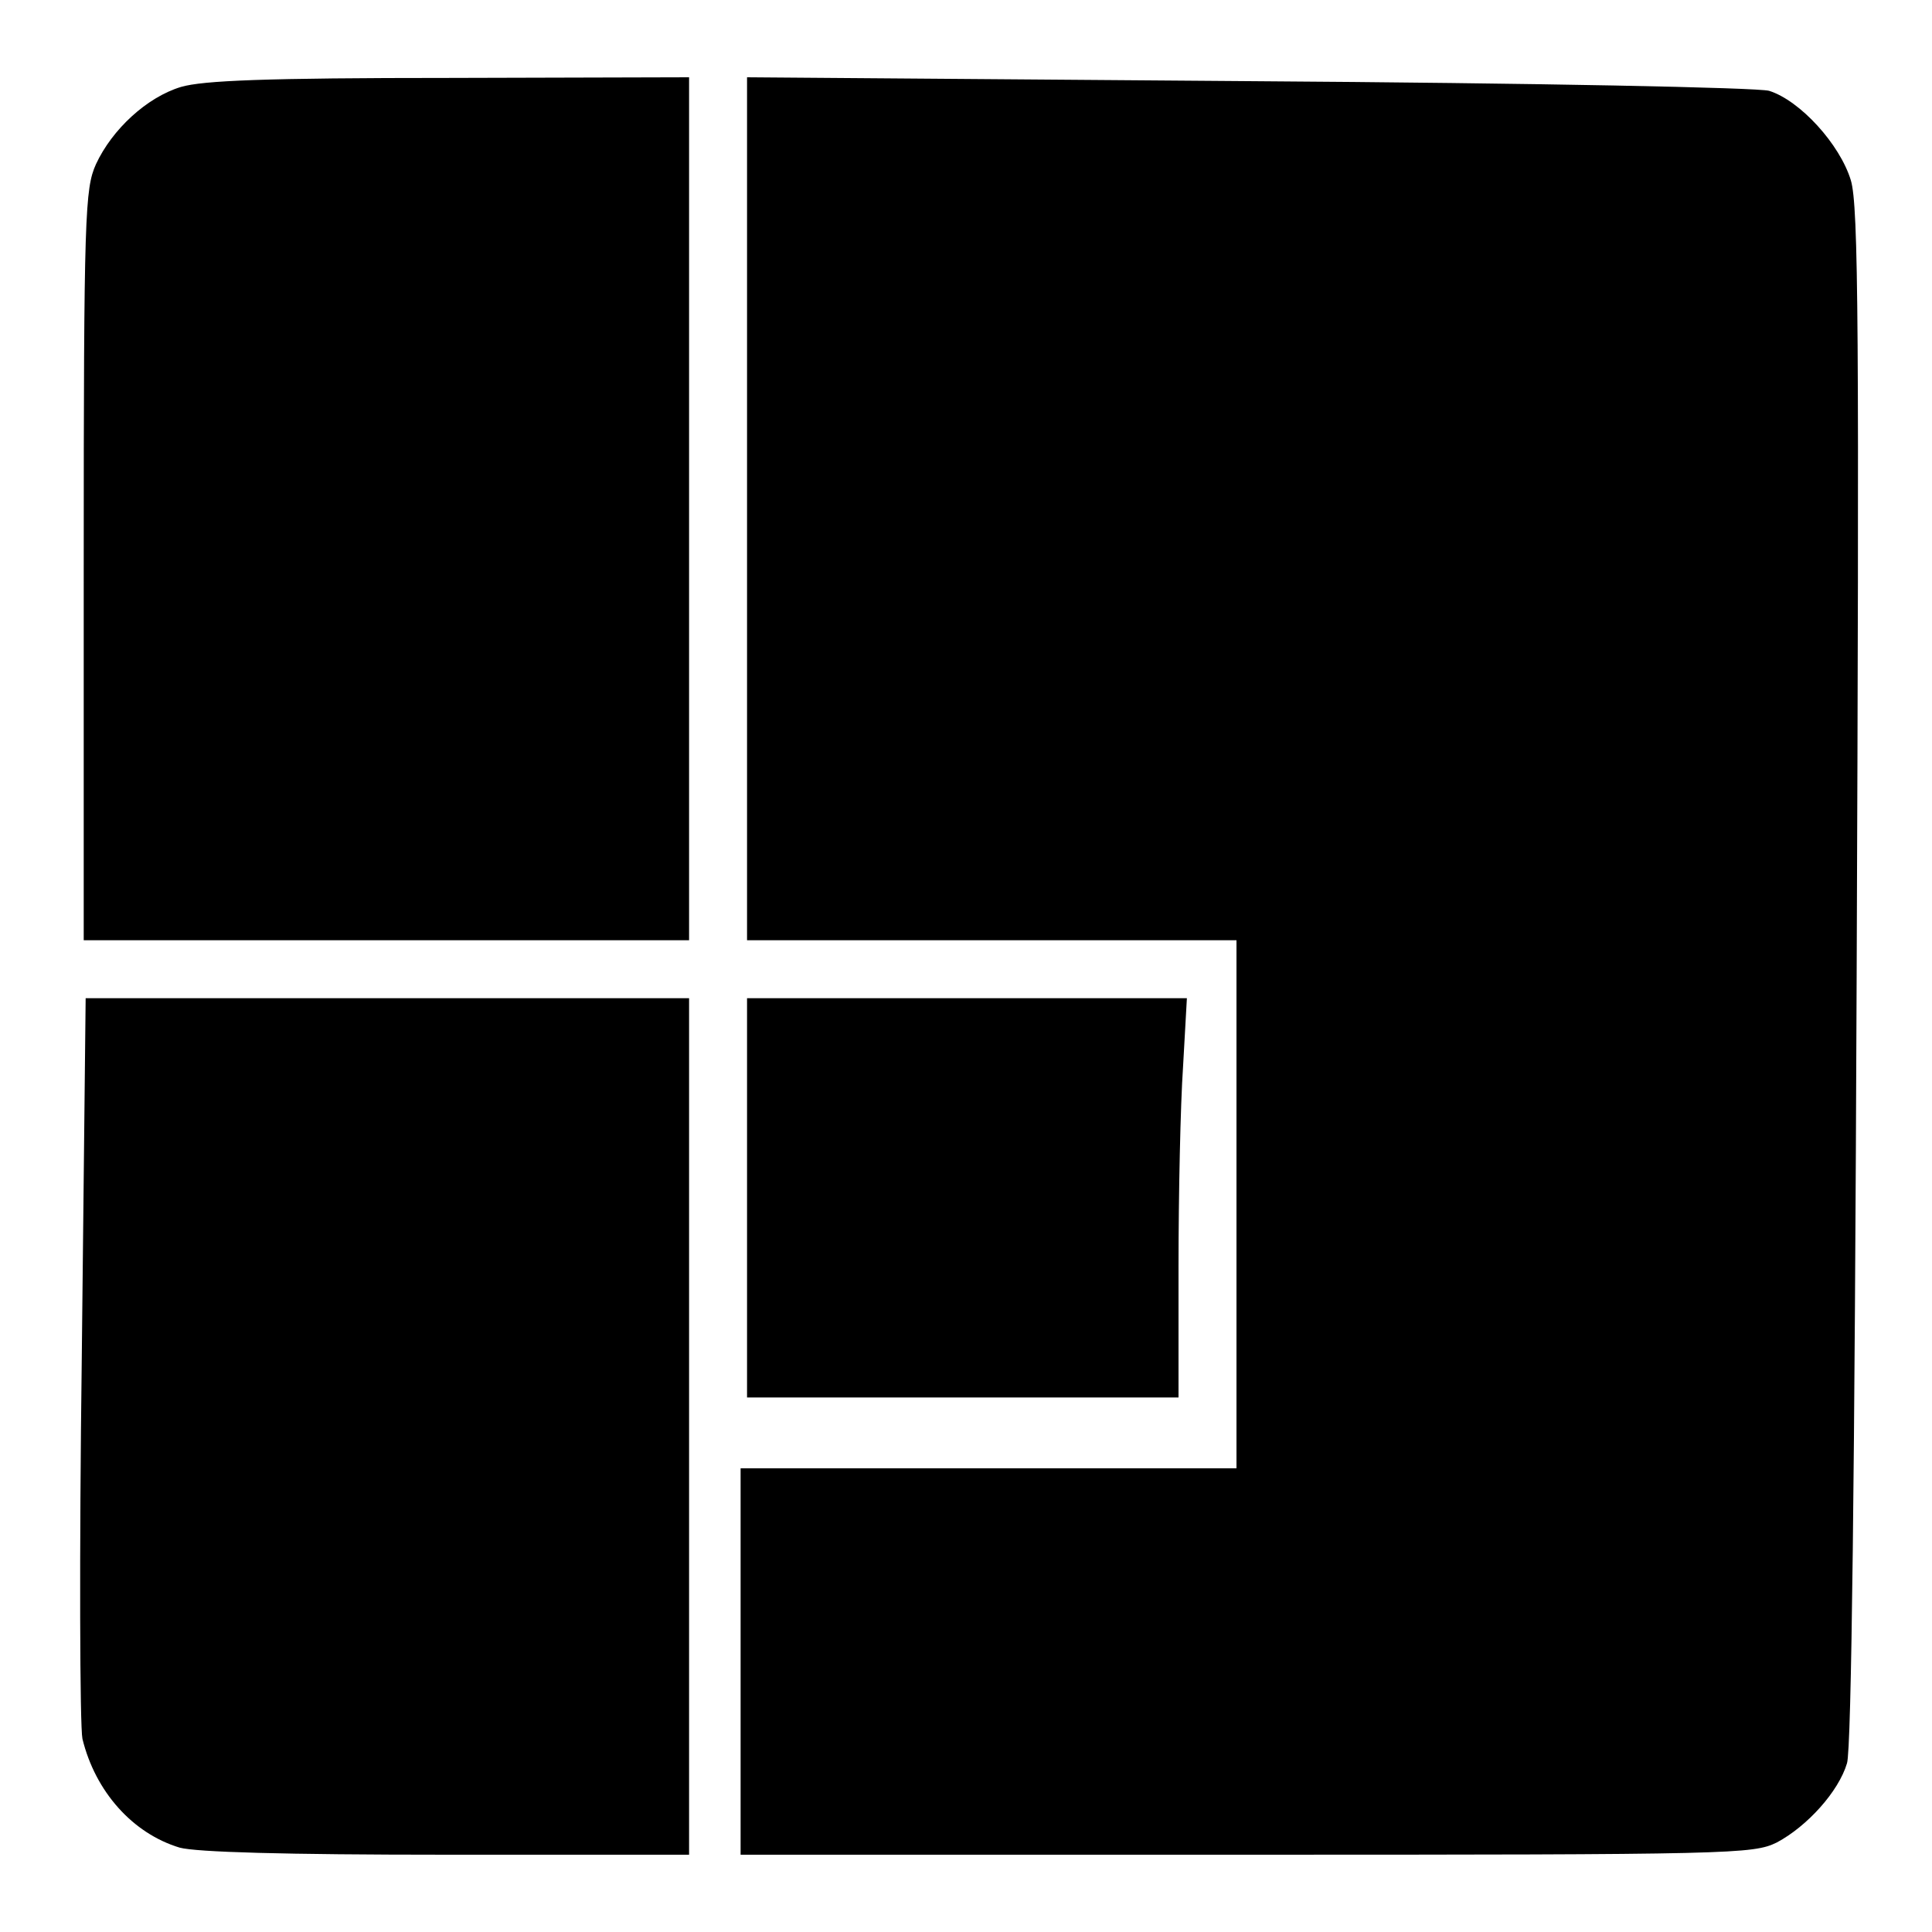
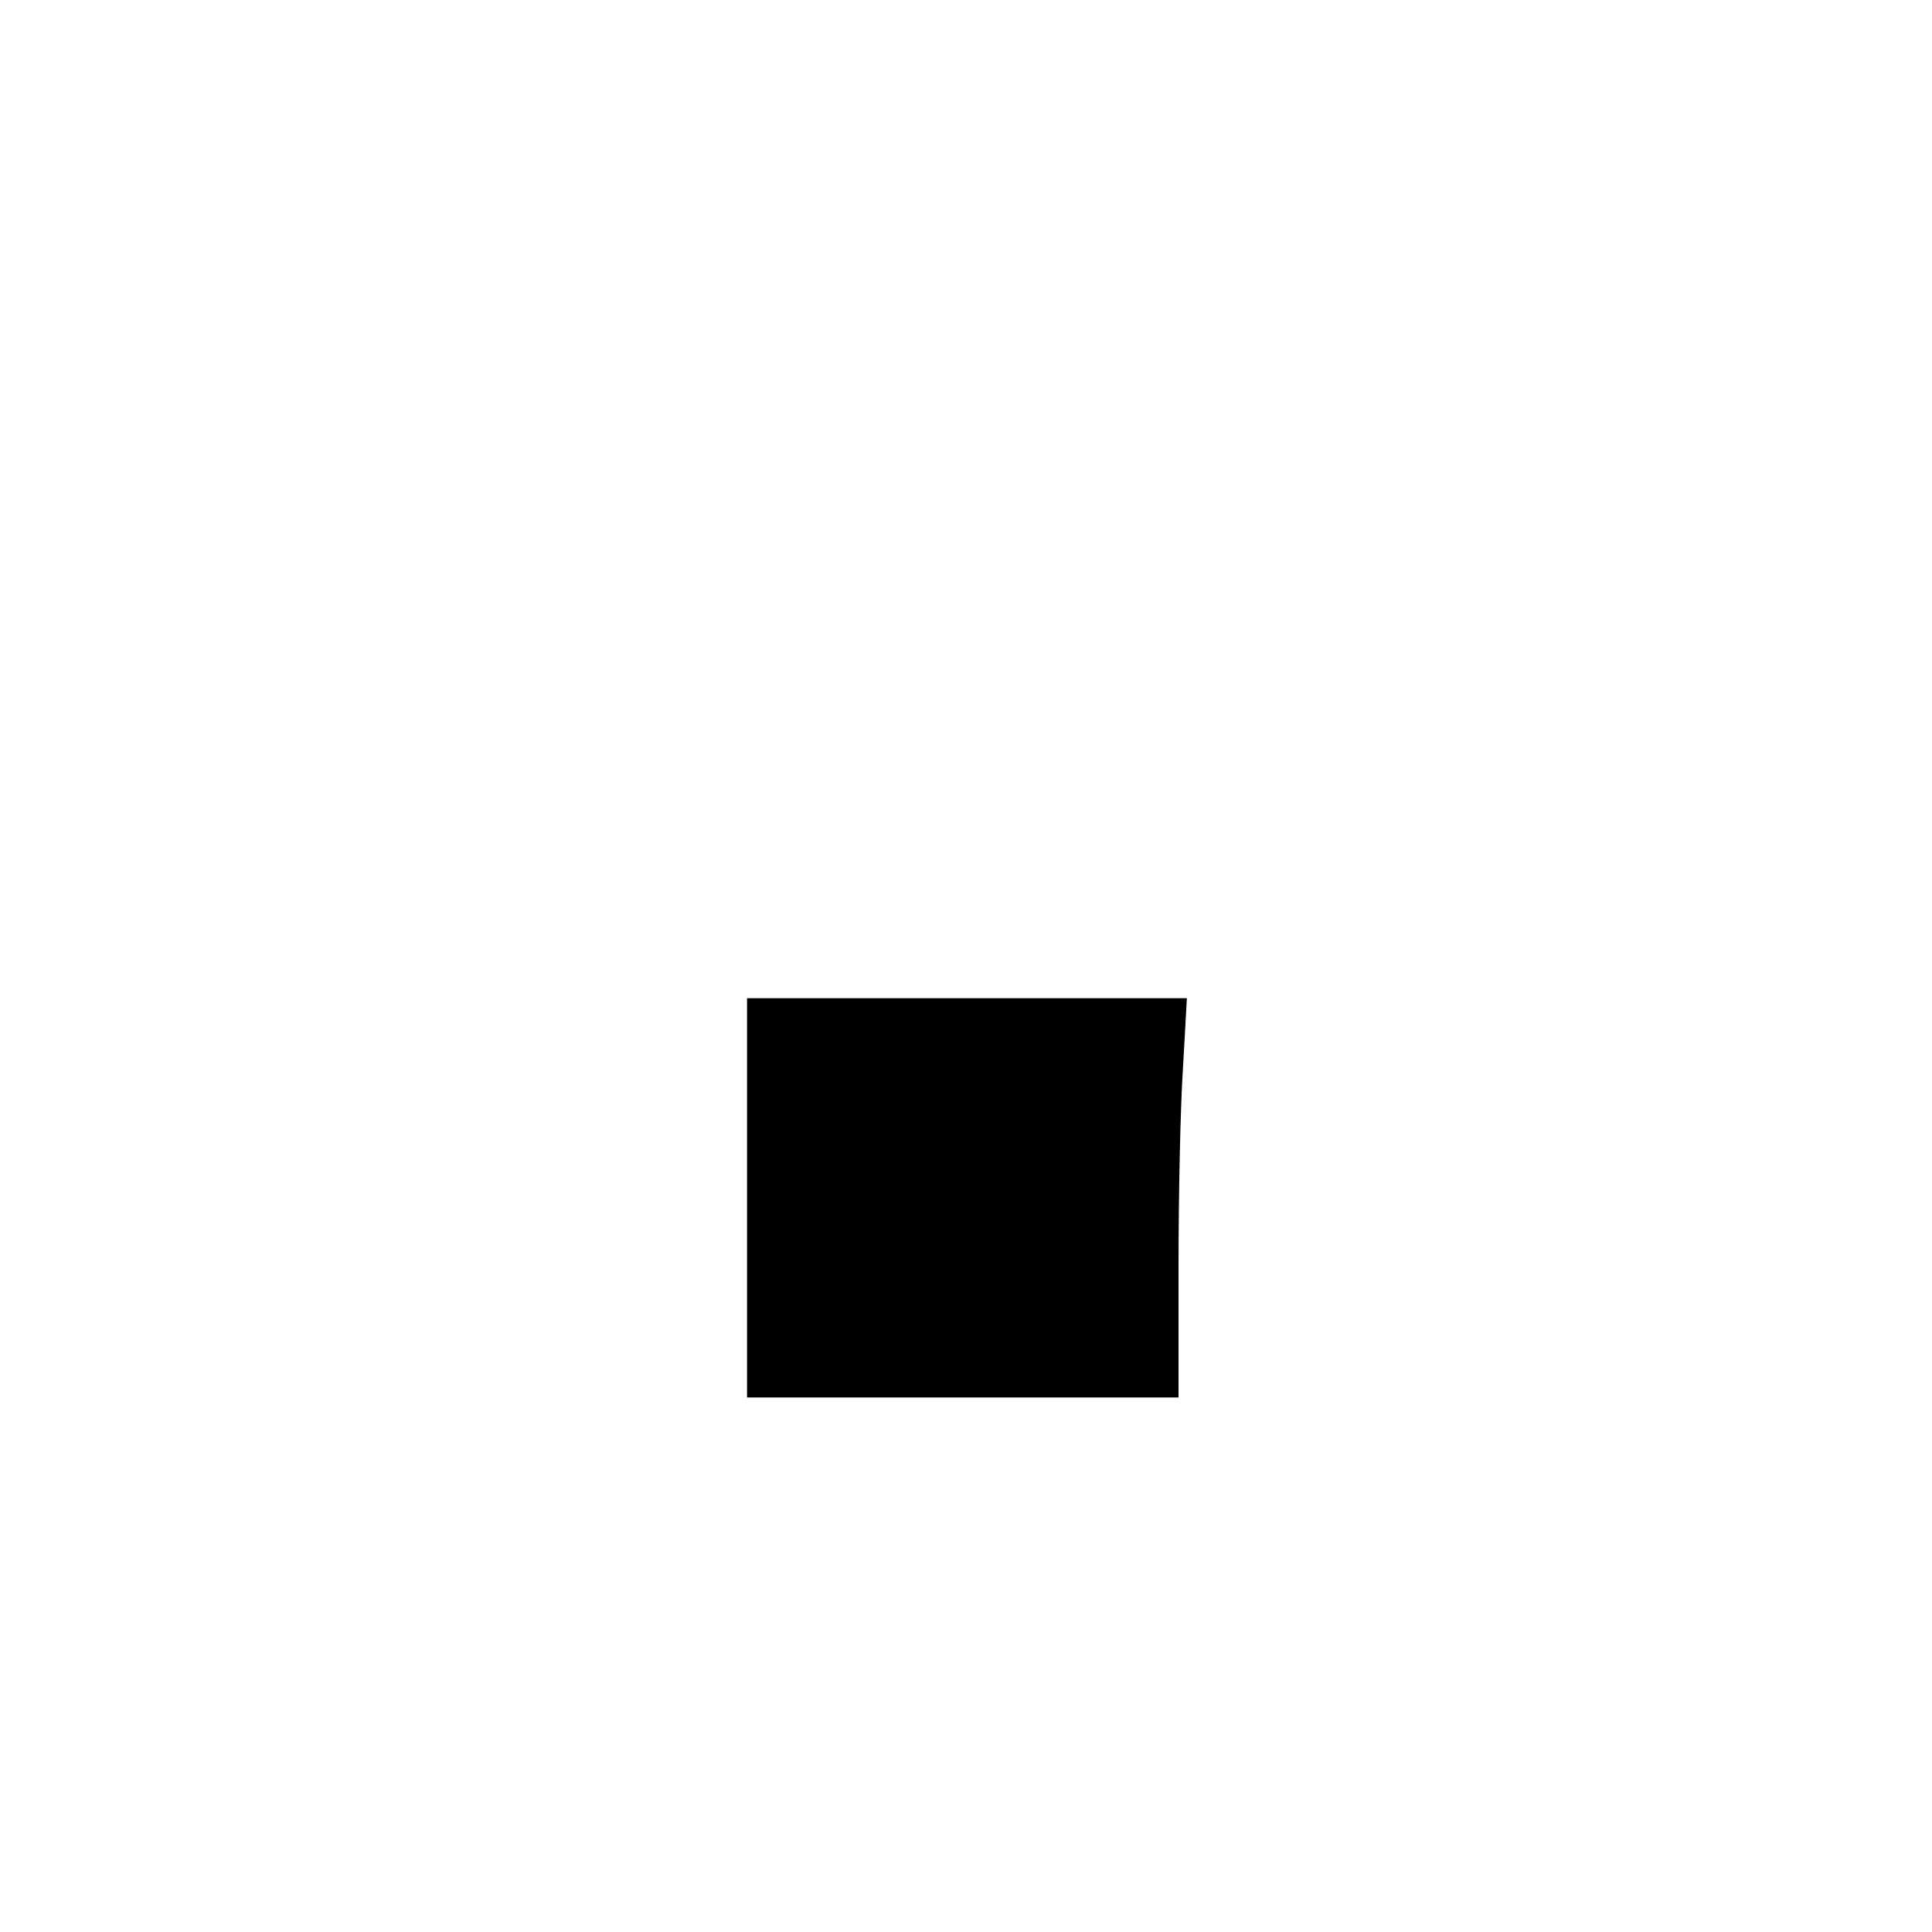
<svg xmlns="http://www.w3.org/2000/svg" version="1" width="400" height="400" viewBox="0 0 300 300">
-   <path d="M28.1 13.5c-5.3 1.6-10.7 6.6-13.2 12-1.7 3.8-1.9 7.6-1.9 62.2V146h94V12l-37.2.1c-28.6 0-38.3.4-41.7 1.4zM116 79v67h76v82h-77v60h78.5c75.8 0 78.7-.1 82.4-1.9 4.7-2.5 9.6-7.9 10.9-12.3.7-2.1 1.2-45.5 1.5-122.2.4-100.5.3-119.6-.9-123.6-1.7-5.6-7.9-12.4-12.7-13.9-1.9-.5-35.5-1.2-80.9-1.5L116 12v67zM12.7 210.7c-.4 30.7-.3 57.4.1 59.3 2 8.2 7.8 14.7 15.1 16.9 2.6.7 16.2 1.1 41.5 1.1H107V155H13.3l-.6 55.7z" />
  <path d="M116 186v31h67v-20.3c0-11.2.3-25.2.7-31l.6-10.7H116v31z" />
</svg>